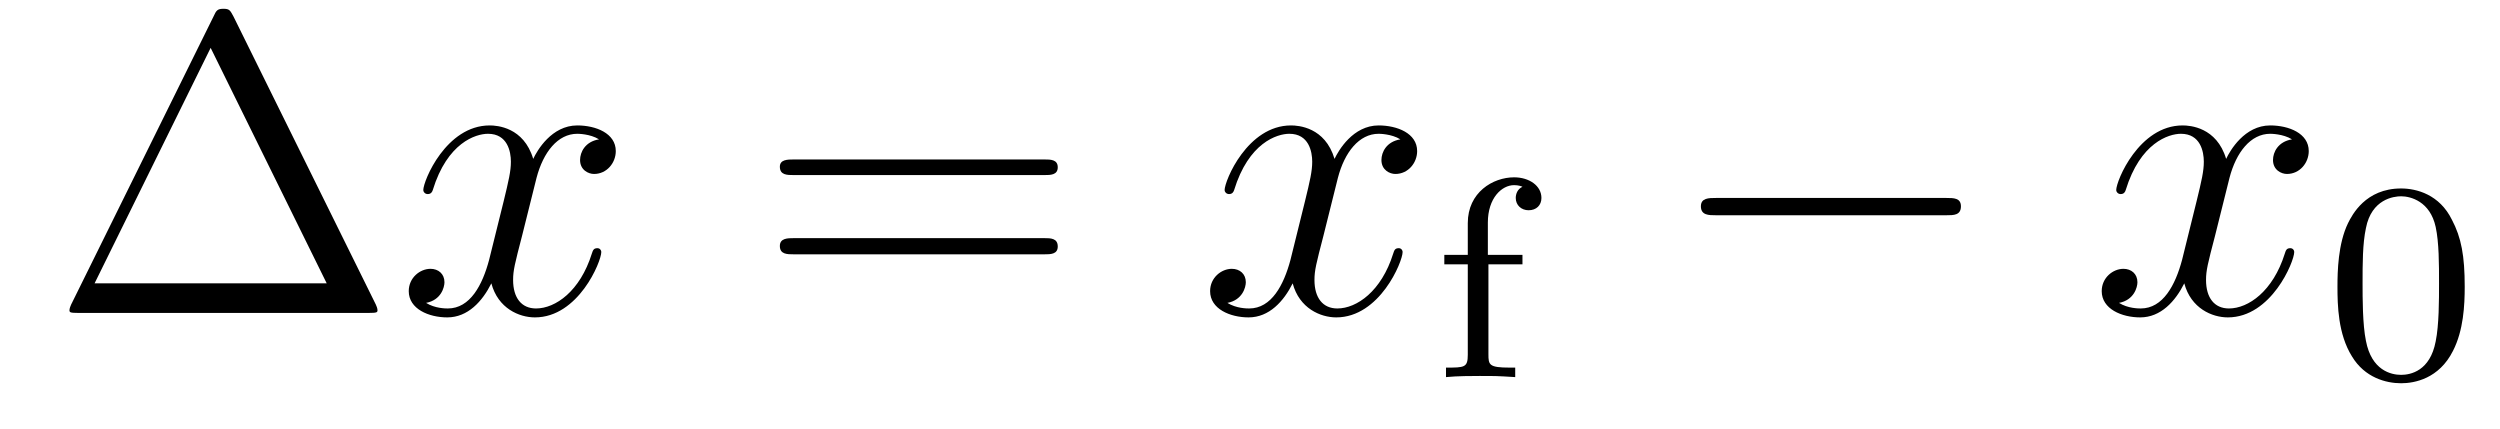
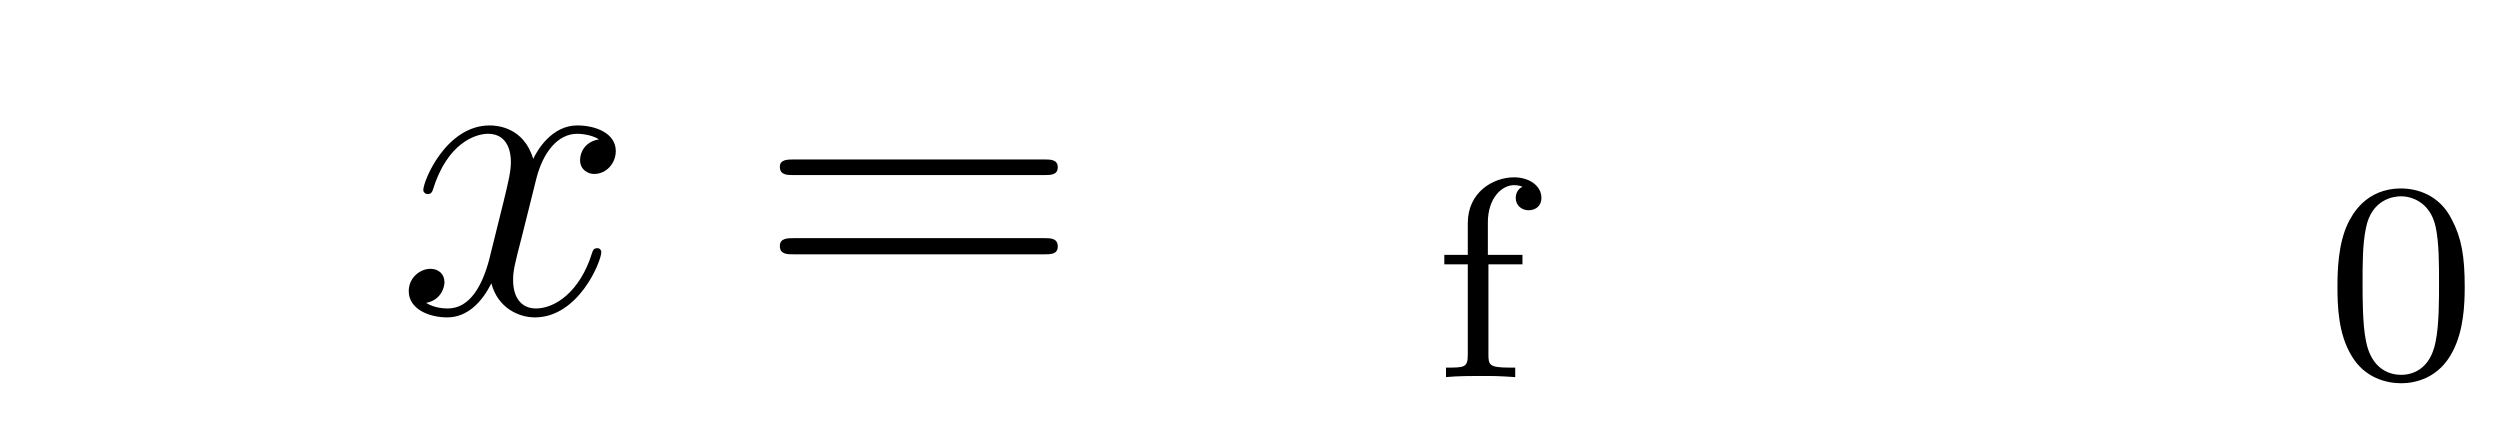
<svg xmlns="http://www.w3.org/2000/svg" height="12pt" version="1.1" viewBox="0 -12 70 12" width="70pt">
  <g id="page1">
    <g transform="matrix(1 0 0 1 -127 651)">
-       <path d="M133.539 -662.535C133.445 -662.707 133.43 -662.754 133.258 -662.754C133.086 -662.754 133.055 -662.707 132.977 -662.535L128.992 -654.473C128.977 -654.441 128.945 -654.363 128.945 -654.316C128.945 -654.254 128.961 -654.238 129.195 -654.238H137.32C137.555 -654.238 137.57 -654.254 137.57 -654.316C137.57 -654.363 137.539 -654.441 137.523 -654.473L133.539 -662.535ZM132.898 -661.66L136.148 -655.066H129.648L132.898 -661.66ZM138.117 -654.238" fill-rule="evenodd" />
      <path d="M143.773 -659.098C143.383 -659.035 143.242 -658.738 143.242 -658.52C143.242 -658.238 143.477 -658.129 143.633 -658.129C143.992 -658.129 144.242 -658.441 144.242 -658.77C144.242 -659.27 143.68 -659.488 143.164 -659.488C142.445 -659.488 142.039 -658.785 141.93 -658.551C141.664 -659.441 140.914 -659.488 140.711 -659.488C139.492 -659.488 138.852 -657.941 138.852 -657.676C138.852 -657.629 138.898 -657.566 138.977 -657.566C139.07 -657.566 139.102 -657.629 139.117 -657.676C139.523 -659.004 140.32 -659.254 140.664 -659.254C141.211 -659.254 141.305 -658.754 141.305 -658.473C141.305 -658.207 141.242 -657.941 141.102 -657.363L140.695 -655.723C140.508 -655.02 140.164 -654.363 139.539 -654.363C139.477 -654.363 139.18 -654.363 138.93 -654.519C139.352 -654.598 139.445 -654.957 139.445 -655.098C139.445 -655.332 139.273 -655.473 139.055 -655.473C138.758 -655.473 138.445 -655.223 138.445 -654.848C138.445 -654.348 139.008 -654.113 139.523 -654.113C140.102 -654.113 140.508 -654.566 140.758 -655.066C140.945 -654.363 141.539 -654.113 141.977 -654.113C143.195 -654.113 143.836 -655.676 143.836 -655.941C143.836 -656.004 143.789 -656.051 143.727 -656.051C143.617 -656.051 143.602 -655.988 143.57 -655.895C143.242 -654.848 142.555 -654.363 142.008 -654.363C141.602 -654.363 141.367 -654.66 141.367 -655.16C141.367 -655.426 141.414 -655.613 141.617 -656.394L142.023 -658.02C142.211 -658.738 142.617 -659.254 143.164 -659.254C143.18 -659.254 143.523 -659.254 143.773 -659.098ZM144.715 -654.238" fill-rule="evenodd" />
      <path d="M156.242 -658.098C156.414 -658.098 156.617 -658.098 156.617 -658.316C156.617 -658.535 156.414 -658.535 156.242 -658.535H149.227C149.055 -658.535 148.836 -658.535 148.836 -658.332C148.836 -658.098 149.039 -658.098 149.227 -658.098H156.242ZM156.242 -655.879C156.414 -655.879 156.617 -655.879 156.617 -656.098C156.617 -656.332 156.414 -656.332 156.242 -656.332H149.227C149.055 -656.332 148.836 -656.332 148.836 -656.113C148.836 -655.879 149.039 -655.879 149.227 -655.879H156.242ZM157.313 -654.238" fill-rule="evenodd" />
-       <path d="M166.211 -659.098C165.82 -659.035 165.68 -658.738 165.68 -658.52C165.68 -658.238 165.914 -658.129 166.07 -658.129C166.43 -658.129 166.68 -658.441 166.68 -658.77C166.68 -659.27 166.117 -659.488 165.602 -659.488C164.883 -659.488 164.477 -658.785 164.367 -658.551C164.102 -659.441 163.352 -659.488 163.148 -659.488C161.93 -659.488 161.289 -657.941 161.289 -657.676C161.289 -657.629 161.336 -657.566 161.414 -657.566C161.508 -657.566 161.539 -657.629 161.555 -657.676C161.961 -659.004 162.758 -659.254 163.102 -659.254C163.648 -659.254 163.742 -658.754 163.742 -658.473C163.742 -658.207 163.68 -657.941 163.539 -657.363L163.133 -655.723C162.945 -655.02 162.602 -654.363 161.977 -654.363C161.914 -654.363 161.617 -654.363 161.367 -654.519C161.789 -654.598 161.883 -654.957 161.883 -655.098C161.883 -655.332 161.711 -655.473 161.492 -655.473C161.195 -655.473 160.883 -655.223 160.883 -654.848C160.883 -654.348 161.445 -654.113 161.961 -654.113C162.539 -654.113 162.945 -654.566 163.195 -655.066C163.383 -654.363 163.977 -654.113 164.414 -654.113C165.633 -654.113 166.273 -655.676 166.273 -655.941C166.273 -656.004 166.227 -656.051 166.164 -656.051C166.055 -656.051 166.039 -655.988 166.008 -655.895C165.68 -654.848 164.992 -654.363 164.445 -654.363C164.039 -654.363 163.805 -654.66 163.805 -655.16C163.805 -655.426 163.852 -655.613 164.055 -656.394L164.461 -658.02C164.648 -658.738 165.055 -659.254 165.602 -659.254C165.617 -659.254 165.961 -659.254 166.211 -659.098ZM167.152 -654.238" fill-rule="evenodd" />
      <path d="M168.676 -655.598H169.629V-655.863H168.66V-656.769C168.66 -657.457 169.051 -657.816 169.395 -657.816C169.52 -657.816 169.598 -657.785 169.629 -657.77C169.488 -657.707 169.441 -657.566 169.441 -657.457C169.441 -657.254 169.598 -657.113 169.801 -657.113C170.019 -657.113 170.16 -657.254 170.16 -657.457C170.16 -657.801 169.816 -658.035 169.395 -658.035C168.801 -658.035 168.098 -657.613 168.098 -656.754V-655.863H167.441V-655.598H168.098V-653.066C168.098 -652.707 168.004 -652.707 167.488 -652.707V-652.441C167.801 -652.473 168.238 -652.473 168.426 -652.473C168.894 -652.473 168.91 -652.473 169.426 -652.441V-652.707H169.269C168.691 -652.707 168.676 -652.785 168.676 -653.082V-655.598ZM169.797 -652.441" fill-rule="evenodd" />
-       <path d="M181.5 -656.973C181.703 -656.973 181.906 -656.973 181.906 -657.223C181.906 -657.457 181.703 -657.457 181.5 -657.457H175.047C174.844 -657.457 174.625 -657.457 174.625 -657.223C174.625 -656.973 174.844 -656.973 175.047 -656.973H181.5ZM182.879 -654.238" fill-rule="evenodd" />
-       <path d="M191.176 -659.098C190.785 -659.035 190.644 -658.738 190.644 -658.52C190.644 -658.238 190.879 -658.129 191.035 -658.129C191.394 -658.129 191.645 -658.441 191.645 -658.77C191.645 -659.27 191.082 -659.488 190.566 -659.488C189.848 -659.488 189.441 -658.785 189.332 -658.551C189.066 -659.441 188.316 -659.488 188.113 -659.488C186.894 -659.488 186.254 -657.941 186.254 -657.676C186.254 -657.629 186.301 -657.566 186.379 -657.566C186.473 -657.566 186.504 -657.629 186.519 -657.676C186.926 -659.004 187.723 -659.254 188.066 -659.254C188.613 -659.254 188.707 -658.754 188.707 -658.473C188.707 -658.207 188.645 -657.941 188.504 -657.363L188.098 -655.723C187.91 -655.02 187.566 -654.363 186.941 -654.363C186.879 -654.363 186.582 -654.363 186.332 -654.519C186.754 -654.598 186.848 -654.957 186.848 -655.098C186.848 -655.332 186.676 -655.473 186.457 -655.473C186.16 -655.473 185.848 -655.223 185.848 -654.848C185.848 -654.348 186.41 -654.113 186.926 -654.113C187.504 -654.113 187.91 -654.566 188.16 -655.066C188.348 -654.363 188.941 -654.113 189.379 -654.113C190.598 -654.113 191.238 -655.676 191.238 -655.941C191.238 -656.004 191.191 -656.051 191.129 -656.051C191.019 -656.051 191.004 -655.988 190.973 -655.895C190.644 -654.848 189.957 -654.363 189.41 -654.363C189.004 -654.363 188.769 -654.66 188.769 -655.16C188.769 -655.426 188.816 -655.613 189.02 -656.394L189.426 -658.02C189.613 -658.738 190.02 -659.254 190.566 -659.254C190.582 -659.254 190.926 -659.254 191.176 -659.098ZM192.118 -654.238" fill-rule="evenodd" />
      <path d="M196.012 -654.973C196.012 -655.832 195.918 -656.348 195.653 -656.848C195.308 -657.551 194.668 -657.723 194.231 -657.723C193.23 -657.723 192.856 -656.973 192.746 -656.754C192.464 -656.176 192.449 -655.395 192.449 -654.973C192.449 -654.457 192.464 -653.645 192.856 -653.019C193.214 -652.426 193.808 -652.269 194.231 -652.269C194.605 -652.269 195.293 -652.395 195.684 -653.176C195.98 -653.754 196.012 -654.457 196.012 -654.973ZM194.231 -652.504C193.949 -652.504 193.403 -652.629 193.246 -653.457C193.152 -653.91 193.152 -654.66 193.152 -655.066C193.152 -655.613 193.152 -656.176 193.246 -656.613C193.403 -657.426 194.027 -657.504 194.231 -657.504C194.496 -657.504 195.043 -657.363 195.199 -656.645C195.293 -656.207 195.293 -655.613 195.293 -655.066C195.293 -654.598 195.293 -653.895 195.199 -653.441C195.043 -652.613 194.496 -652.504 194.231 -652.504ZM196.32 -652.441" fill-rule="evenodd" />
    </g>
  </g>
</svg>